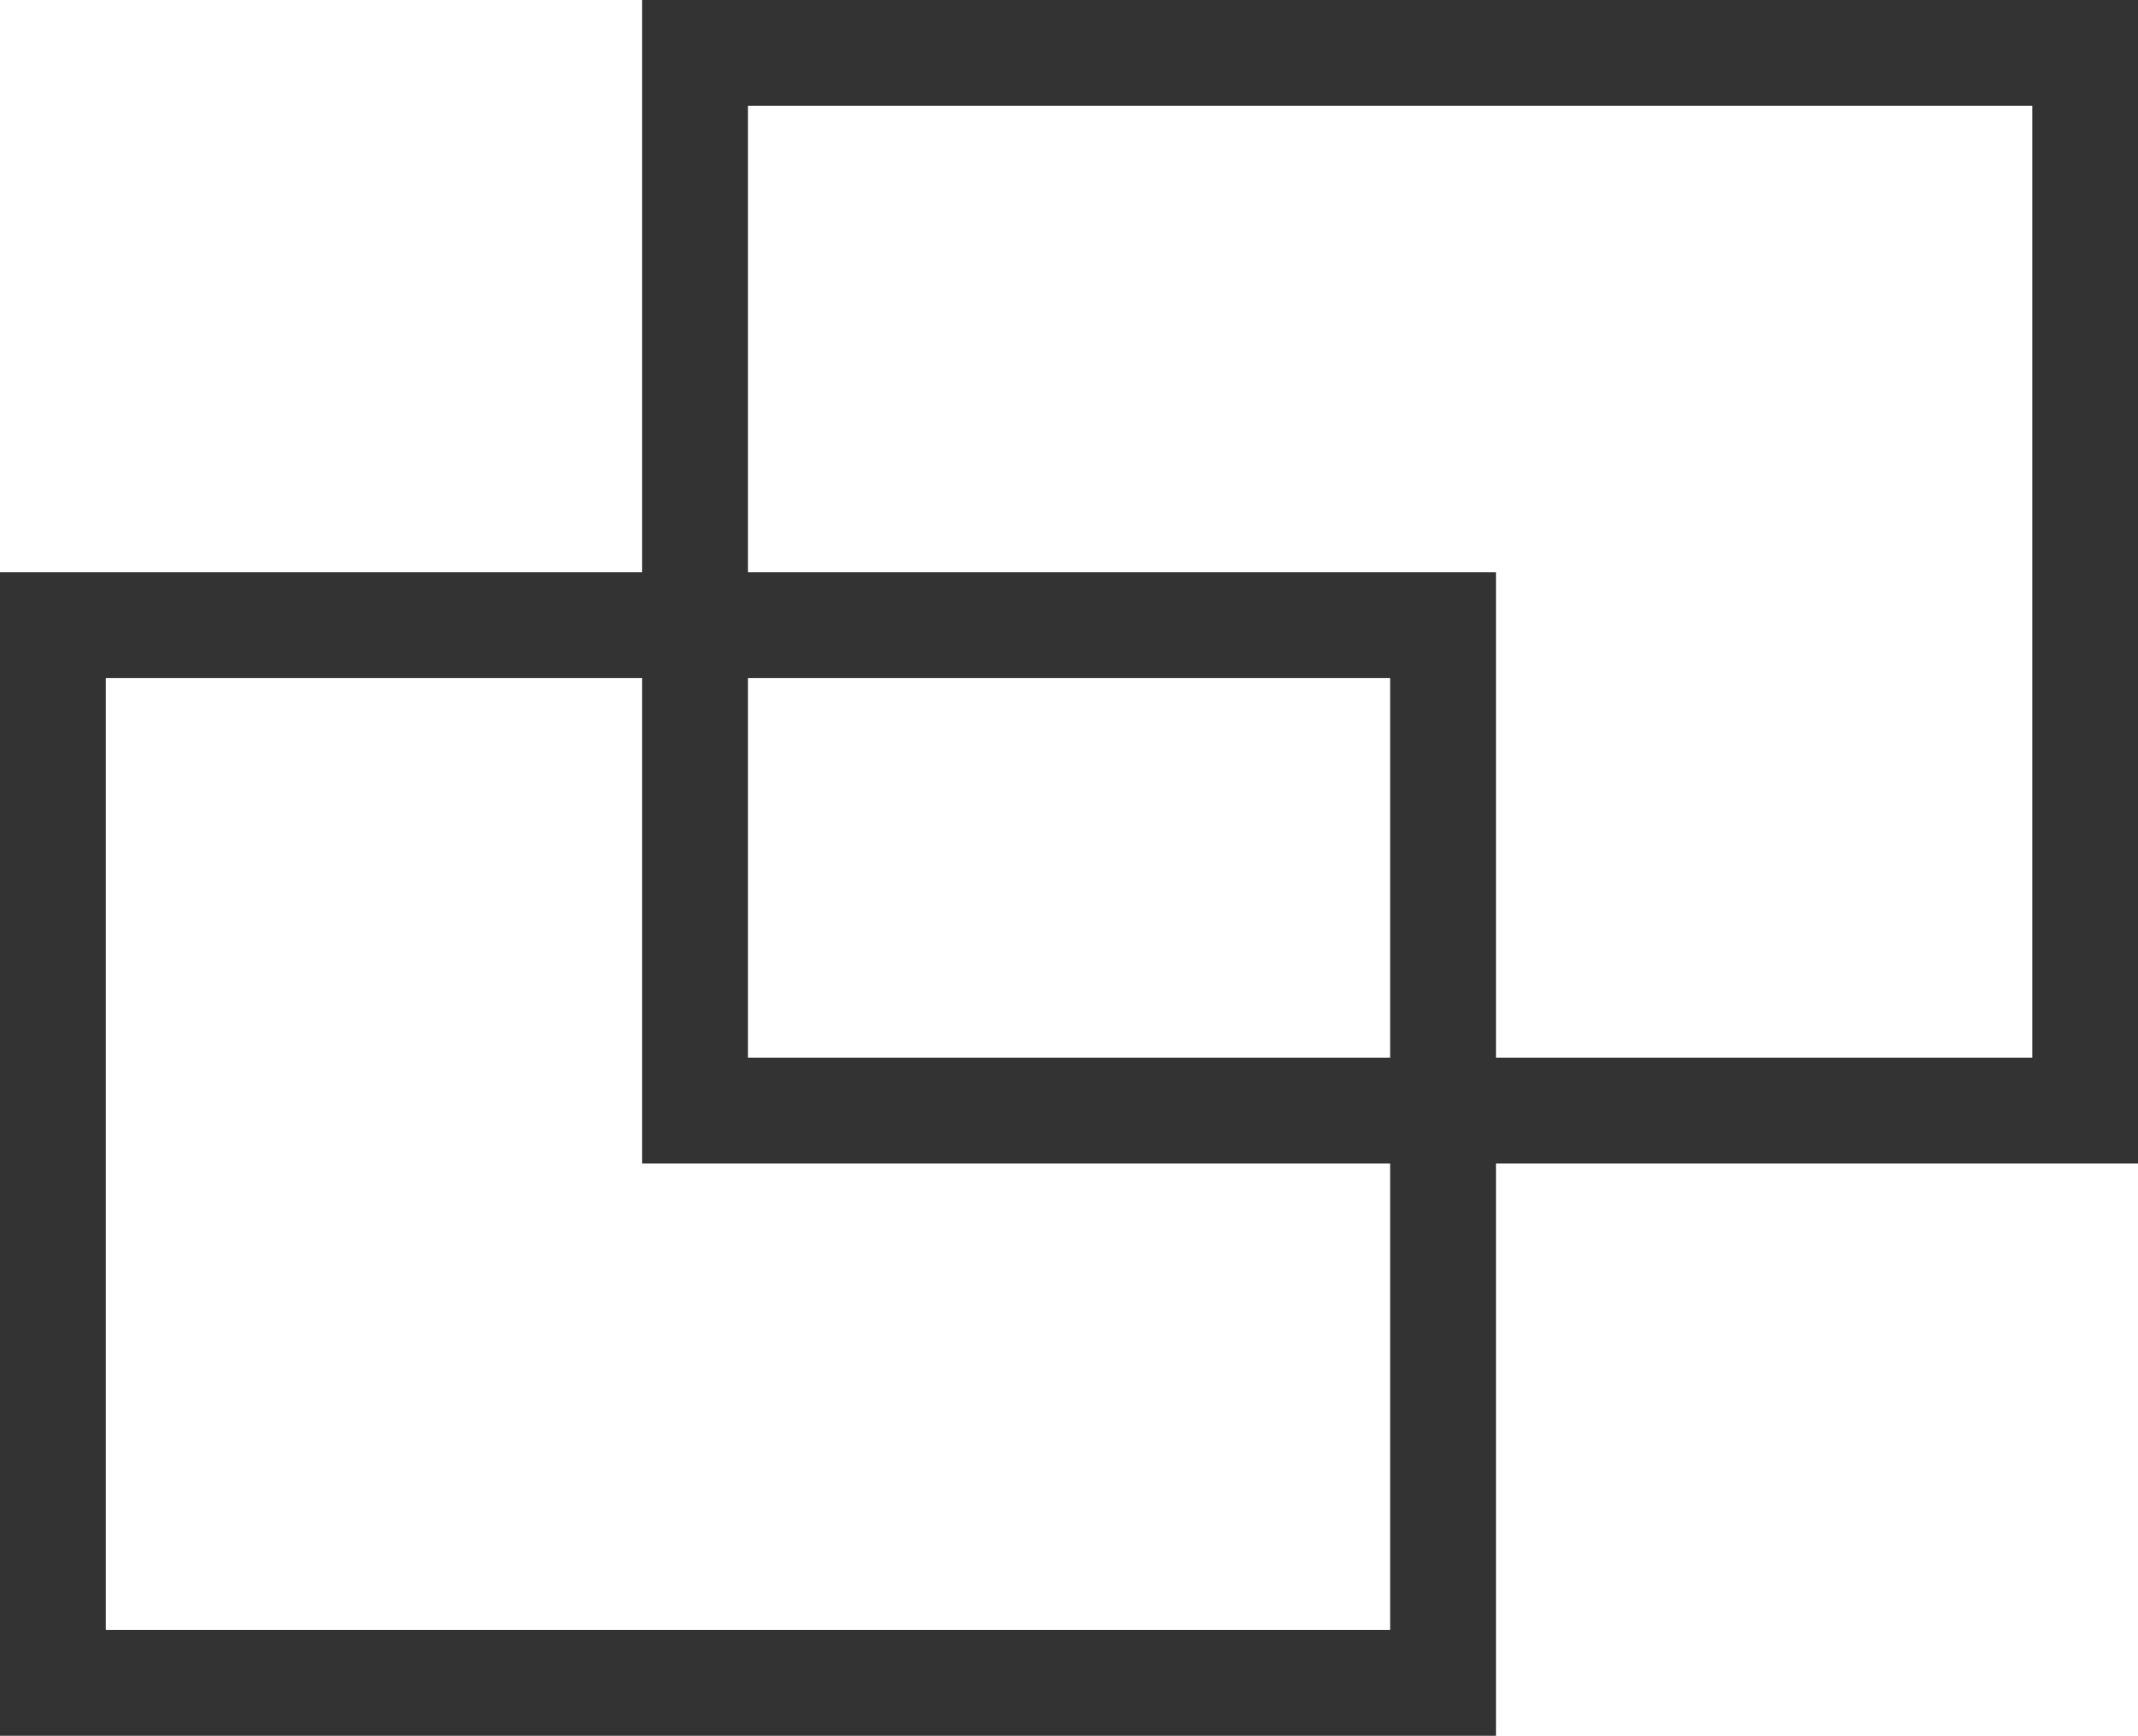
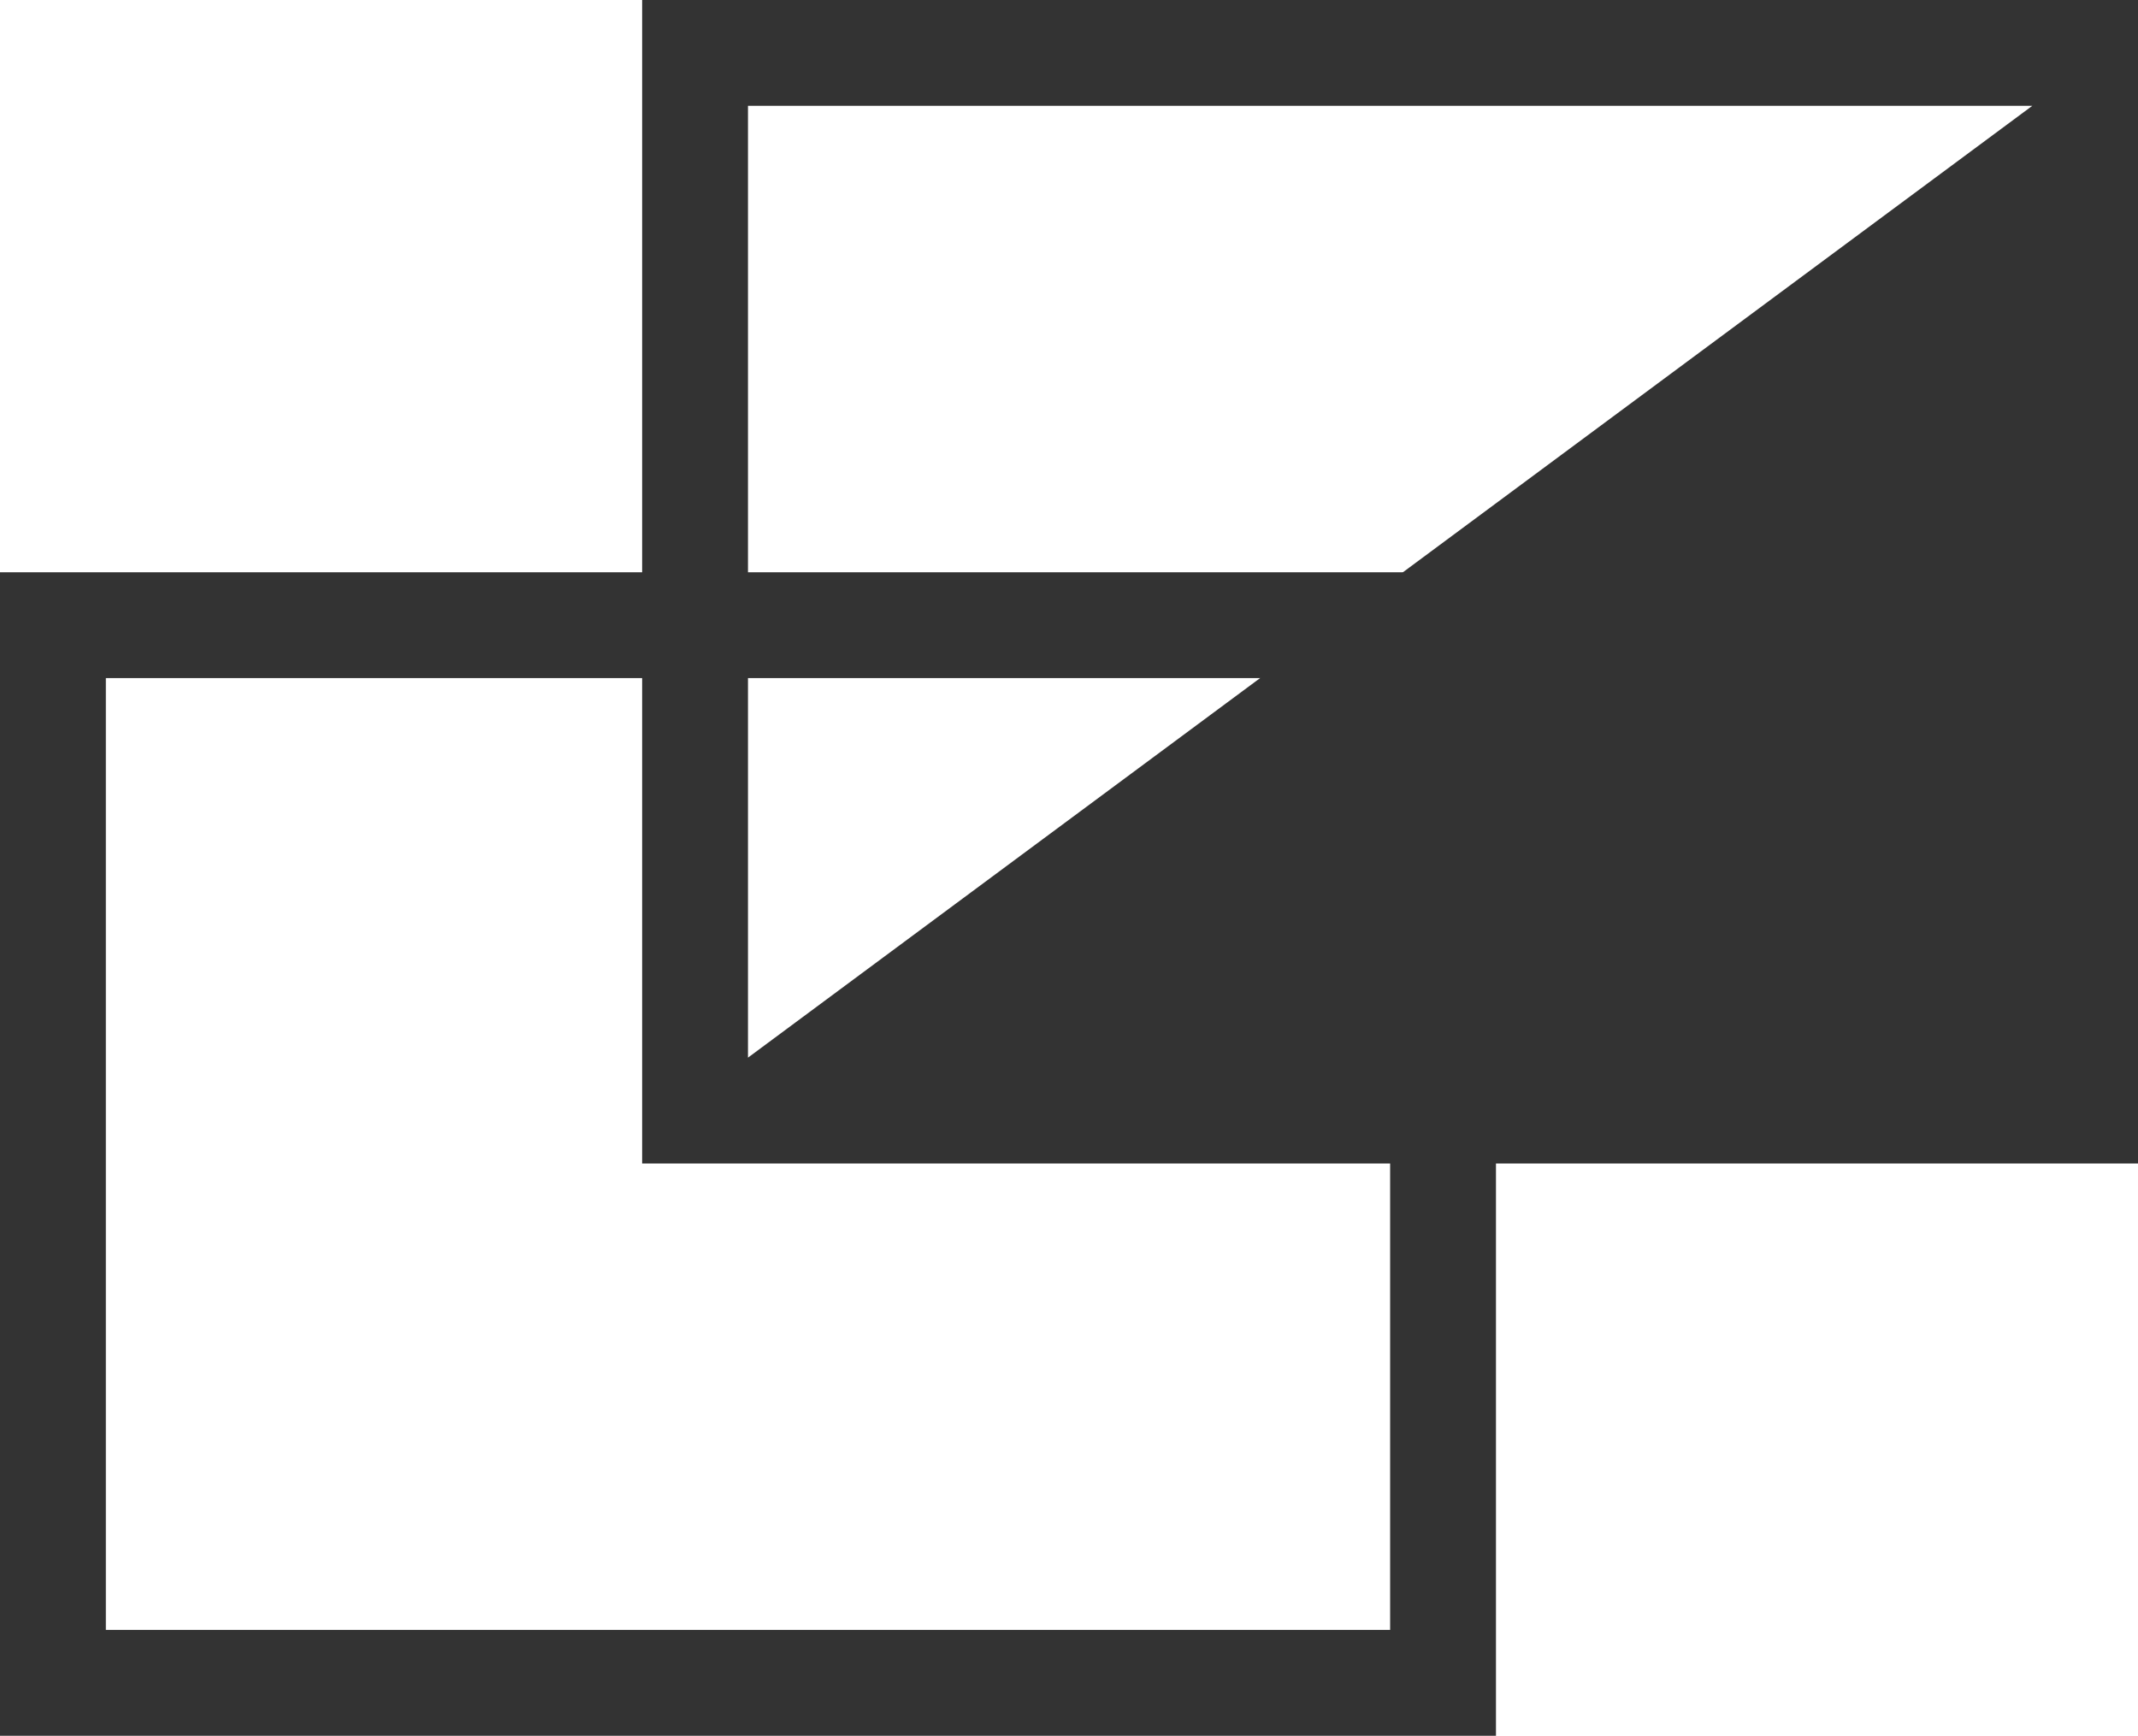
<svg xmlns="http://www.w3.org/2000/svg" width="20.2" height="16.4" viewBox="0 0 20.2 16.4">
  <g id="グループ_2246" data-name="グループ 2246" transform="translate(-859 -960)">
    <g id="パス_3212" data-name="パス 3212" transform="translate(859 965.407)" fill="none">
      <path d="M0,0H14.134V10.993H0Z" stroke="none" />
      <path d="M 1 1 L 1 9.993 L 13.134 9.993 L 13.134 1 L 1 1 M -4.76837158203125e-06 -9.5367431640625e-07 L 14.134 -9.5367431640625e-07 L 14.134 10.993 L -4.76837158203125e-06 10.993 L -4.76837158203125e-06 -9.5367431640625e-07 Z" stroke="none" fill="#333" />
    </g>
    <g id="パス_3213" data-name="パス 3213" transform="translate(865.067 960)" fill="none">
-       <path d="M0,0H14.134V10.993H0Z" stroke="none" />
-       <path d="M 1 1 L 1 9.993 L 13.134 9.993 L 13.134 1 L 1 1 M -4.76837158203125e-06 -9.5367431640625e-07 L 14.134 -9.5367431640625e-07 L 14.134 10.993 L -4.76837158203125e-06 10.993 L -4.76837158203125e-06 -9.5367431640625e-07 Z" stroke="none" fill="#333" />
+       <path d="M 1 1 L 1 9.993 L 13.134 1 L 1 1 M -4.76837158203125e-06 -9.5367431640625e-07 L 14.134 -9.5367431640625e-07 L 14.134 10.993 L -4.76837158203125e-06 10.993 L -4.76837158203125e-06 -9.5367431640625e-07 Z" stroke="none" fill="#333" />
    </g>
  </g>
</svg>